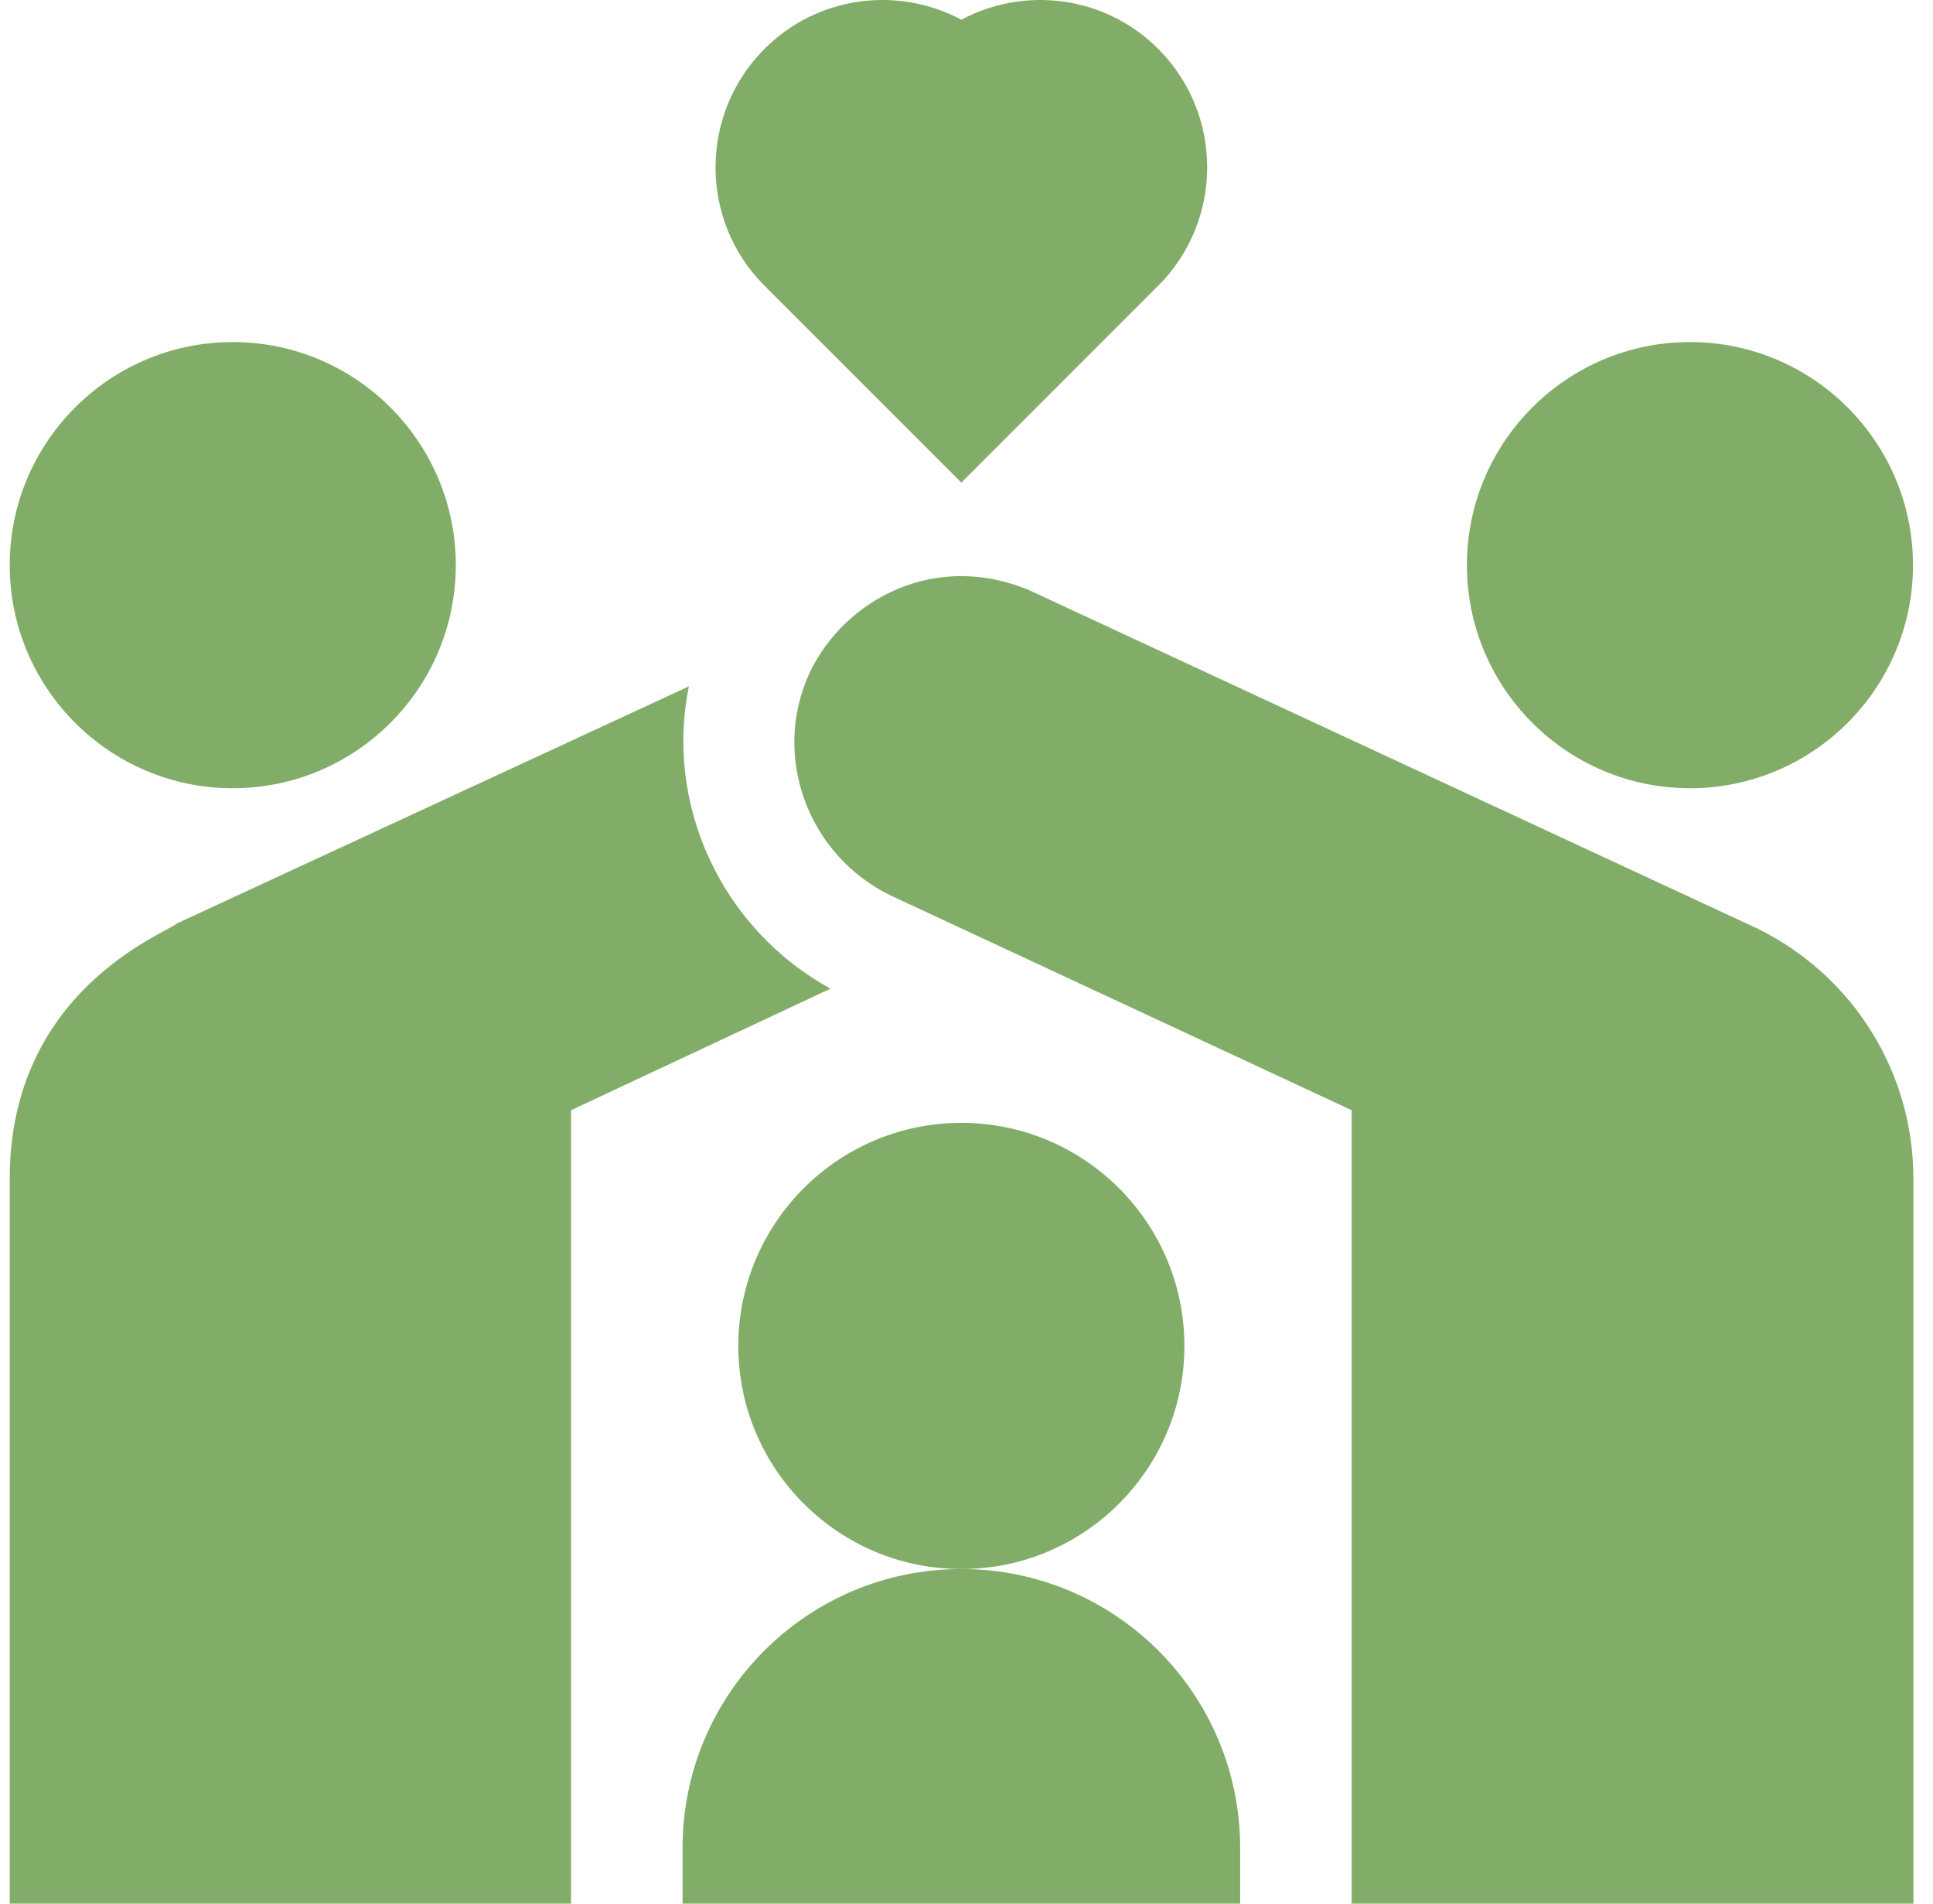
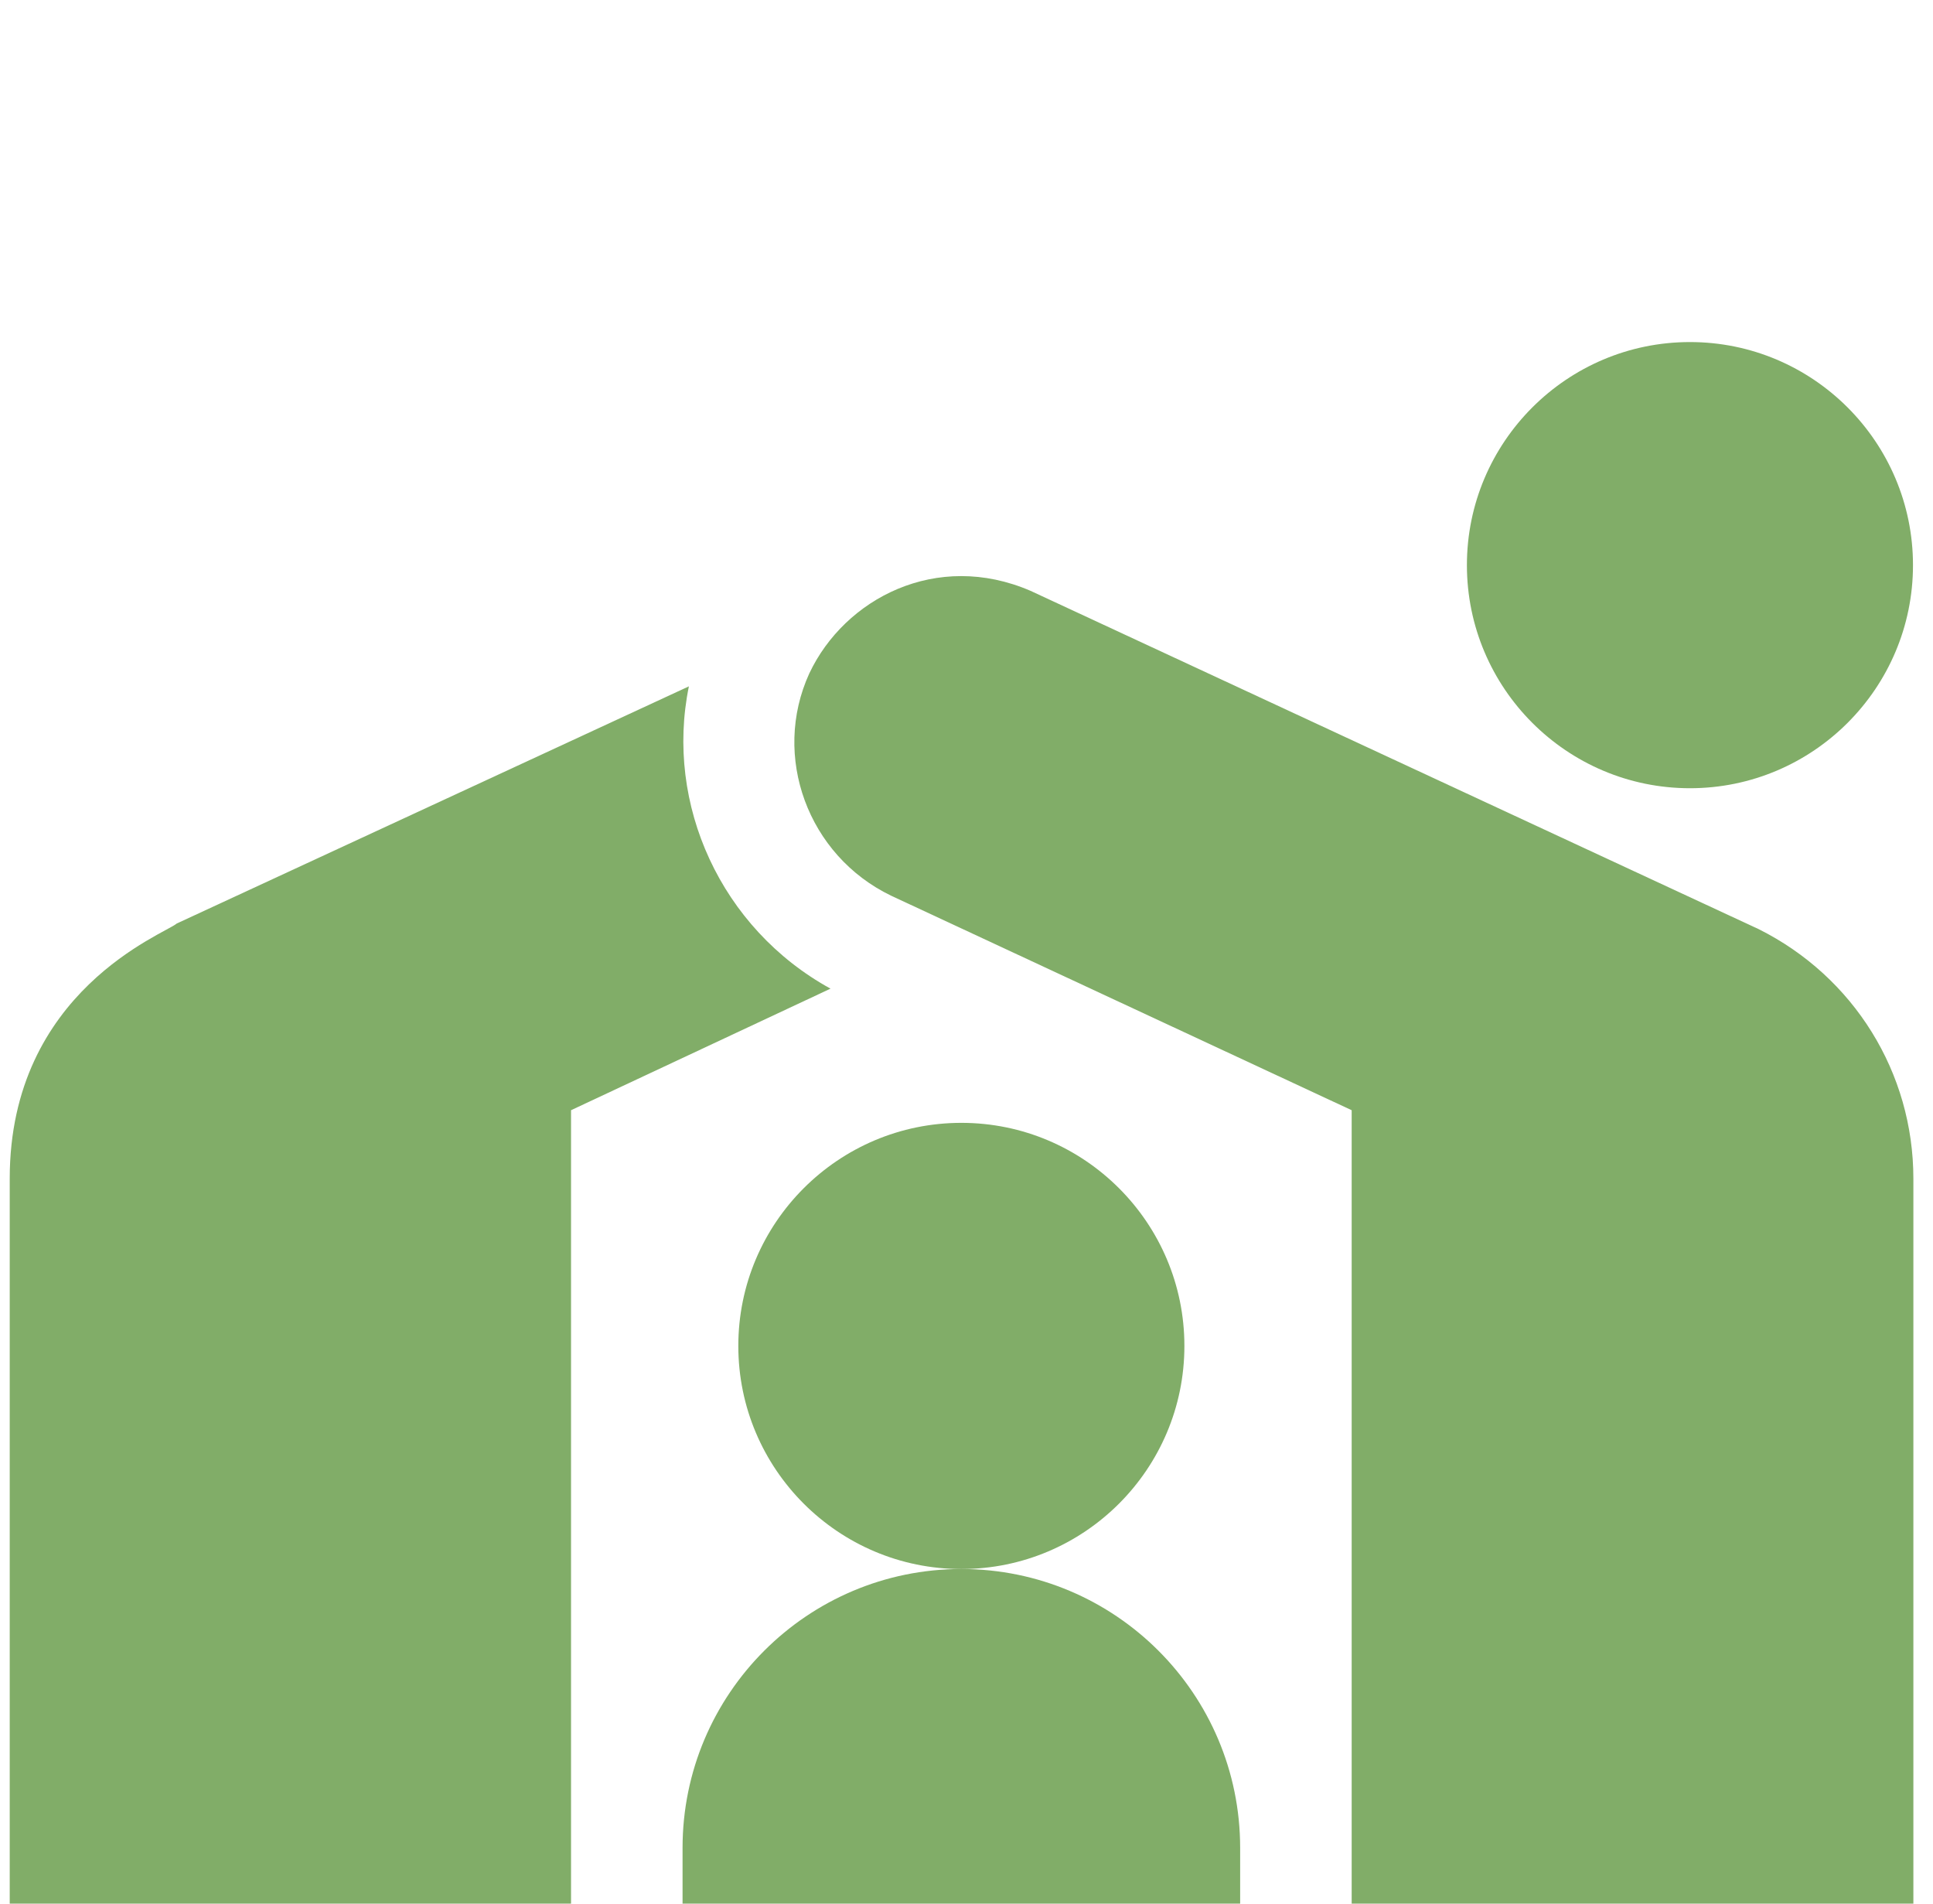
<svg xmlns="http://www.w3.org/2000/svg" width="65" height="64" viewBox="0 0 65 64" fill="none">
-   <path d="M32.327 16.225L25.702 9.6C23.515 7.413 23.515 3.838 25.702 1.65C27.49 -0.15 30.202 -0.475 32.327 0.663C34.452 -0.475 37.165 -0.15 38.952 1.65C41.14 3.838 41.14 7.413 38.952 9.6L32.327 16.225Z" fill="#81AD68" />
-   <path d="M7.827 26.5C3.69 26.5 0.327 23.138 0.327 19C0.327 14.863 3.69 11.5 7.827 11.5C11.965 11.5 15.327 14.863 15.327 19C15.327 23.138 11.965 26.5 7.827 26.5Z" fill="#81AD68" />
  <path d="M56.827 26.5C52.69 26.5 49.327 23.138 49.327 19C49.327 14.863 52.69 11.5 56.827 11.5C60.965 11.5 64.327 14.863 64.327 19C64.327 23.138 60.965 26.5 56.827 26.5Z" fill="#81AD68" />
  <path d="M64.327 64H45.452V37.325L29.965 30.113C27.165 28.763 25.94 25.425 27.215 22.638C28.402 20.125 31.49 18.5 34.652 19.863L59.139 31.238C62.34 32.838 64.34 36.063 64.34 39.625V64H64.327Z" fill="#81AD68" />
  <path d="M32.327 52.75C28.19 52.75 24.827 49.388 24.827 45.25C24.827 41.113 28.19 37.75 32.327 37.75C36.465 37.75 39.827 41.113 39.827 45.25C39.827 49.388 36.465 52.75 32.327 52.75Z" fill="#81AD68" />
  <path d="M41.702 64H22.952V62.125C22.952 56.95 27.152 52.75 32.327 52.75C37.502 52.75 41.702 56.95 41.702 62.125V64Z" fill="#81AD68" />
  <path d="M23.165 23.075L5.94 31.05C5.565 31.388 0.327 33.3 0.327 39.625V64H19.202V37.325L27.927 33.238C24.24 31.213 22.352 27.038 23.165 23.075Z" fill="#81AD68" />
</svg>